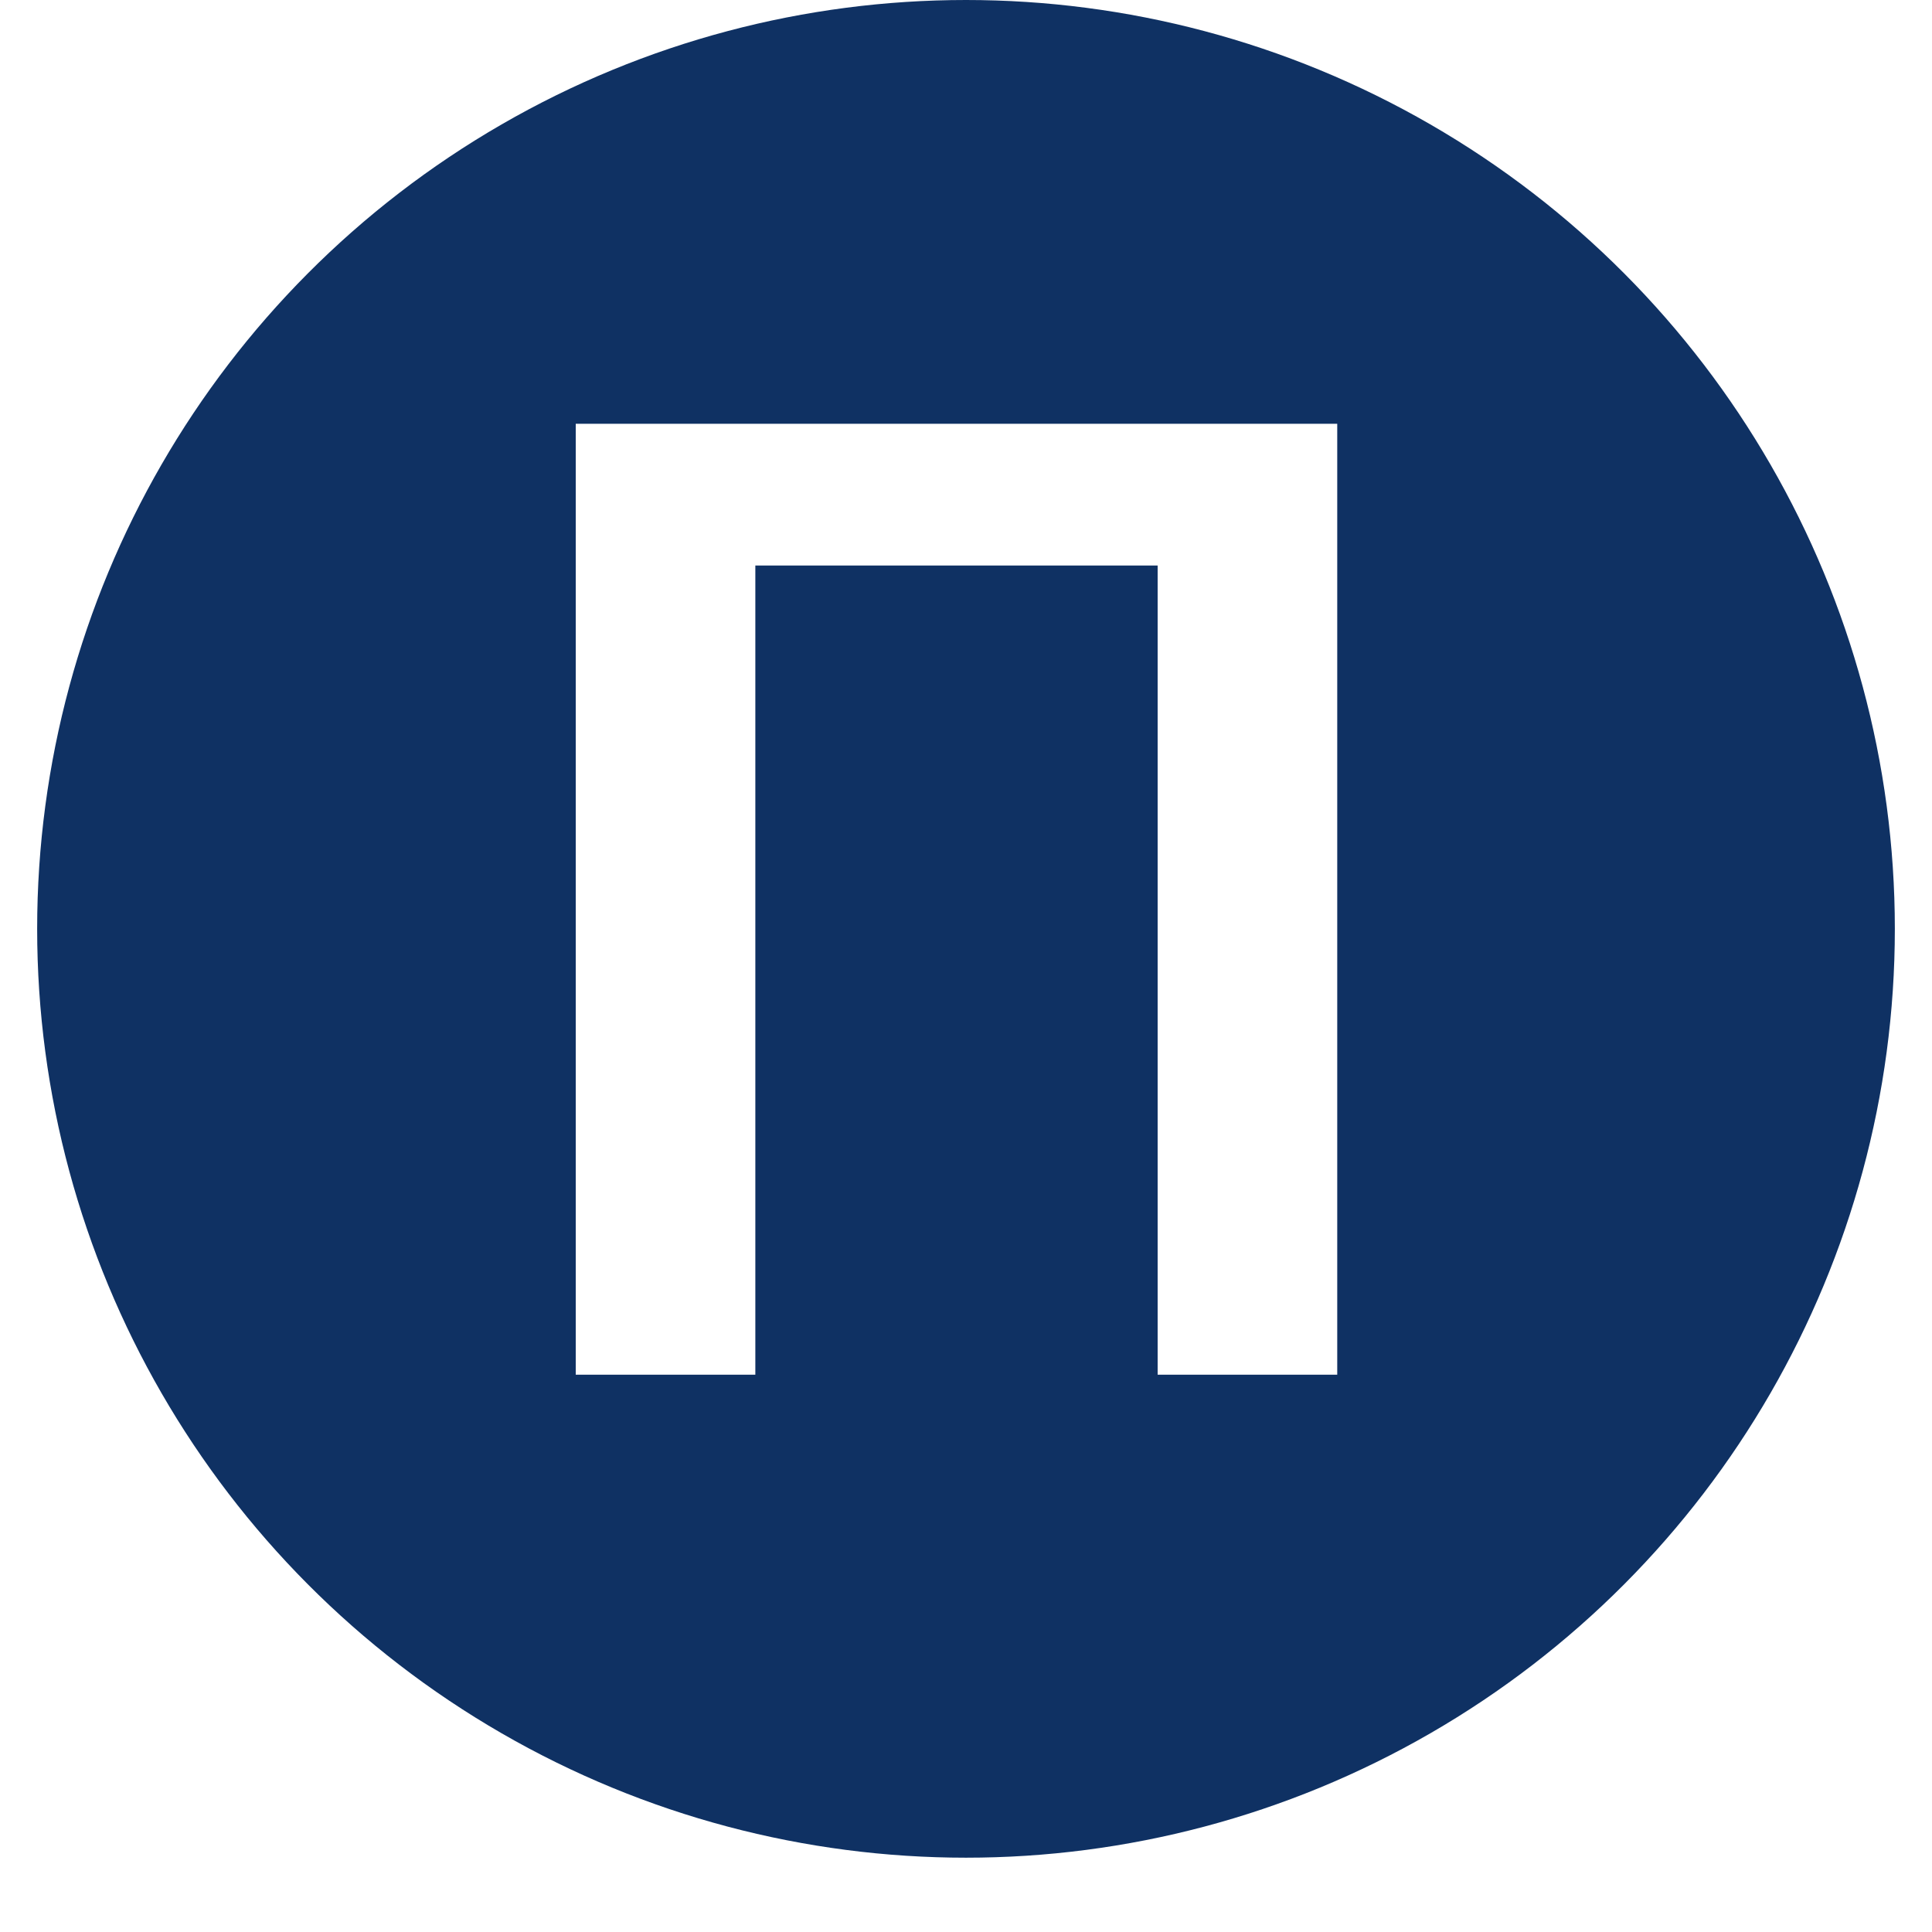
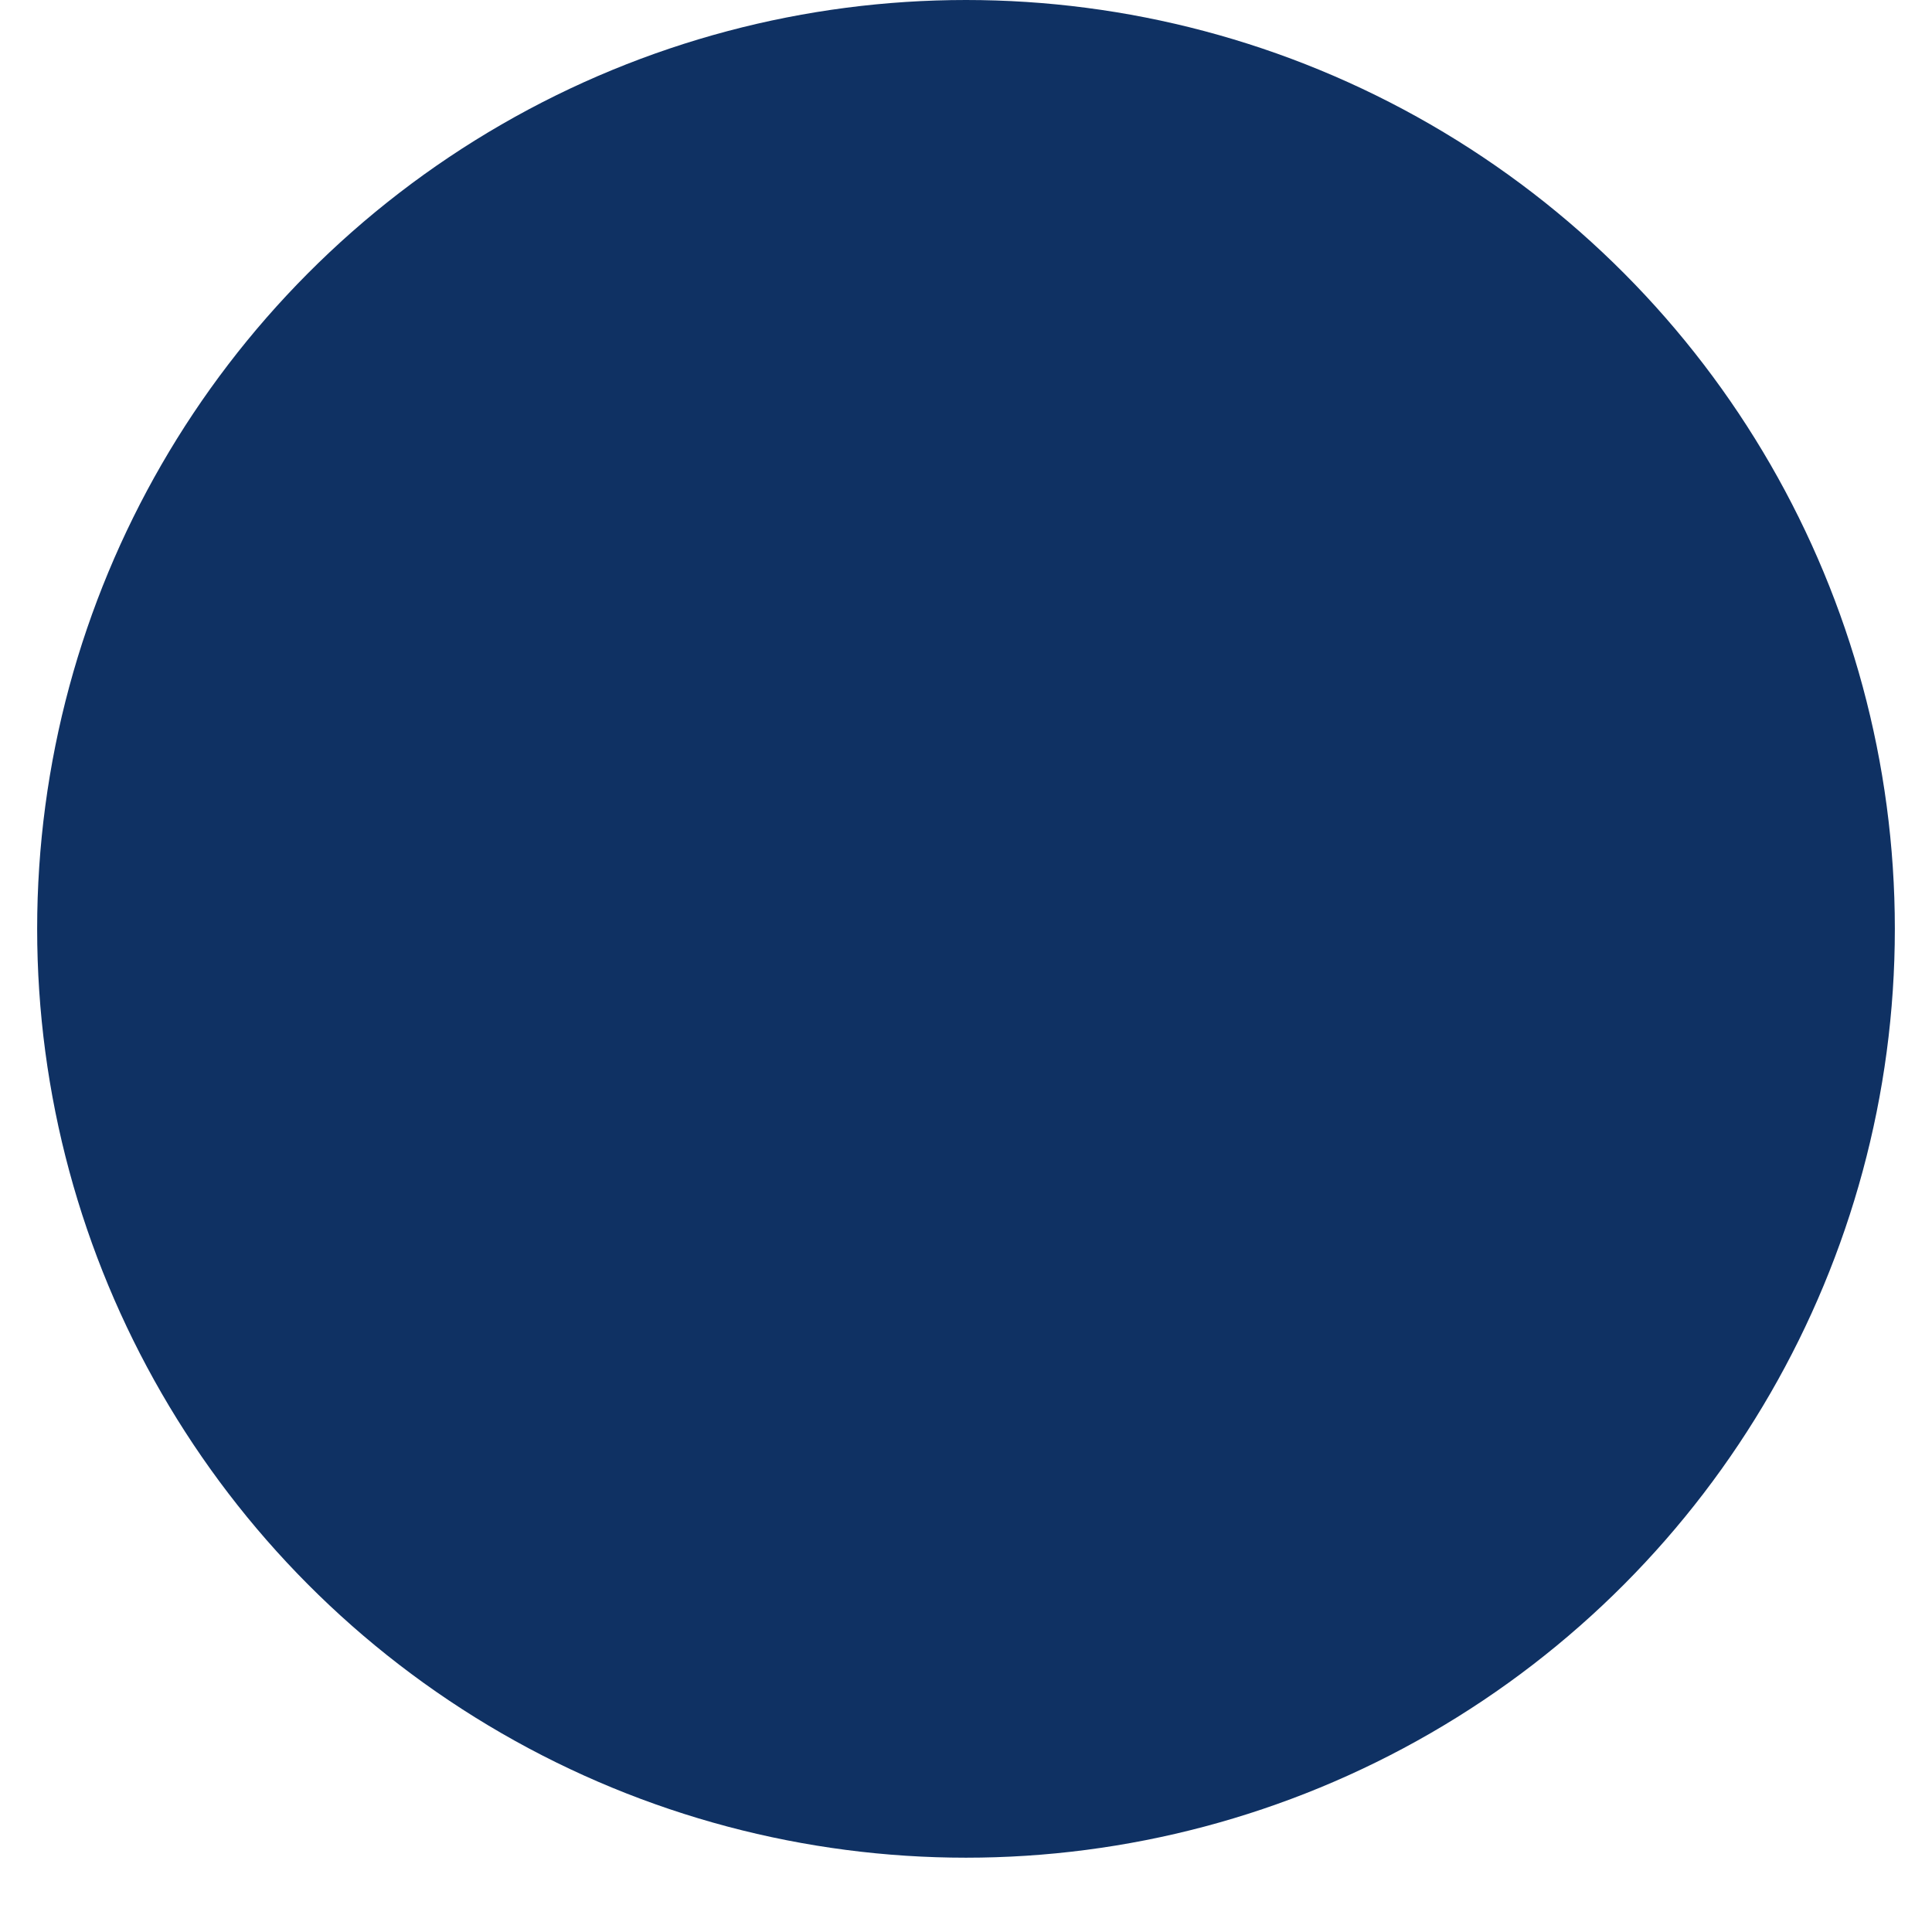
<svg xmlns="http://www.w3.org/2000/svg" width="52" height="52" viewBox="0 0 52 52" fill="none">
  <g filter="url(#filter0_d_693_6536)">
    <circle cx="26" cy="25" r="25" fill="#0F3163" />
  </g>
-   <path d="M35.992 11.406V37H31.158V15.221H20.33V37H15.496V11.406H35.992Z" fill="white" />
  <defs>
    <filter id="filter0_d_693_6536" x="0" y="0" width="52" height="52" filterUnits="userSpaceOnUse" color-interpolation-filters="sRGB">
      <feGaussianBlur stdDeviation="0.5" />
    </filter>
  </defs>
</svg>